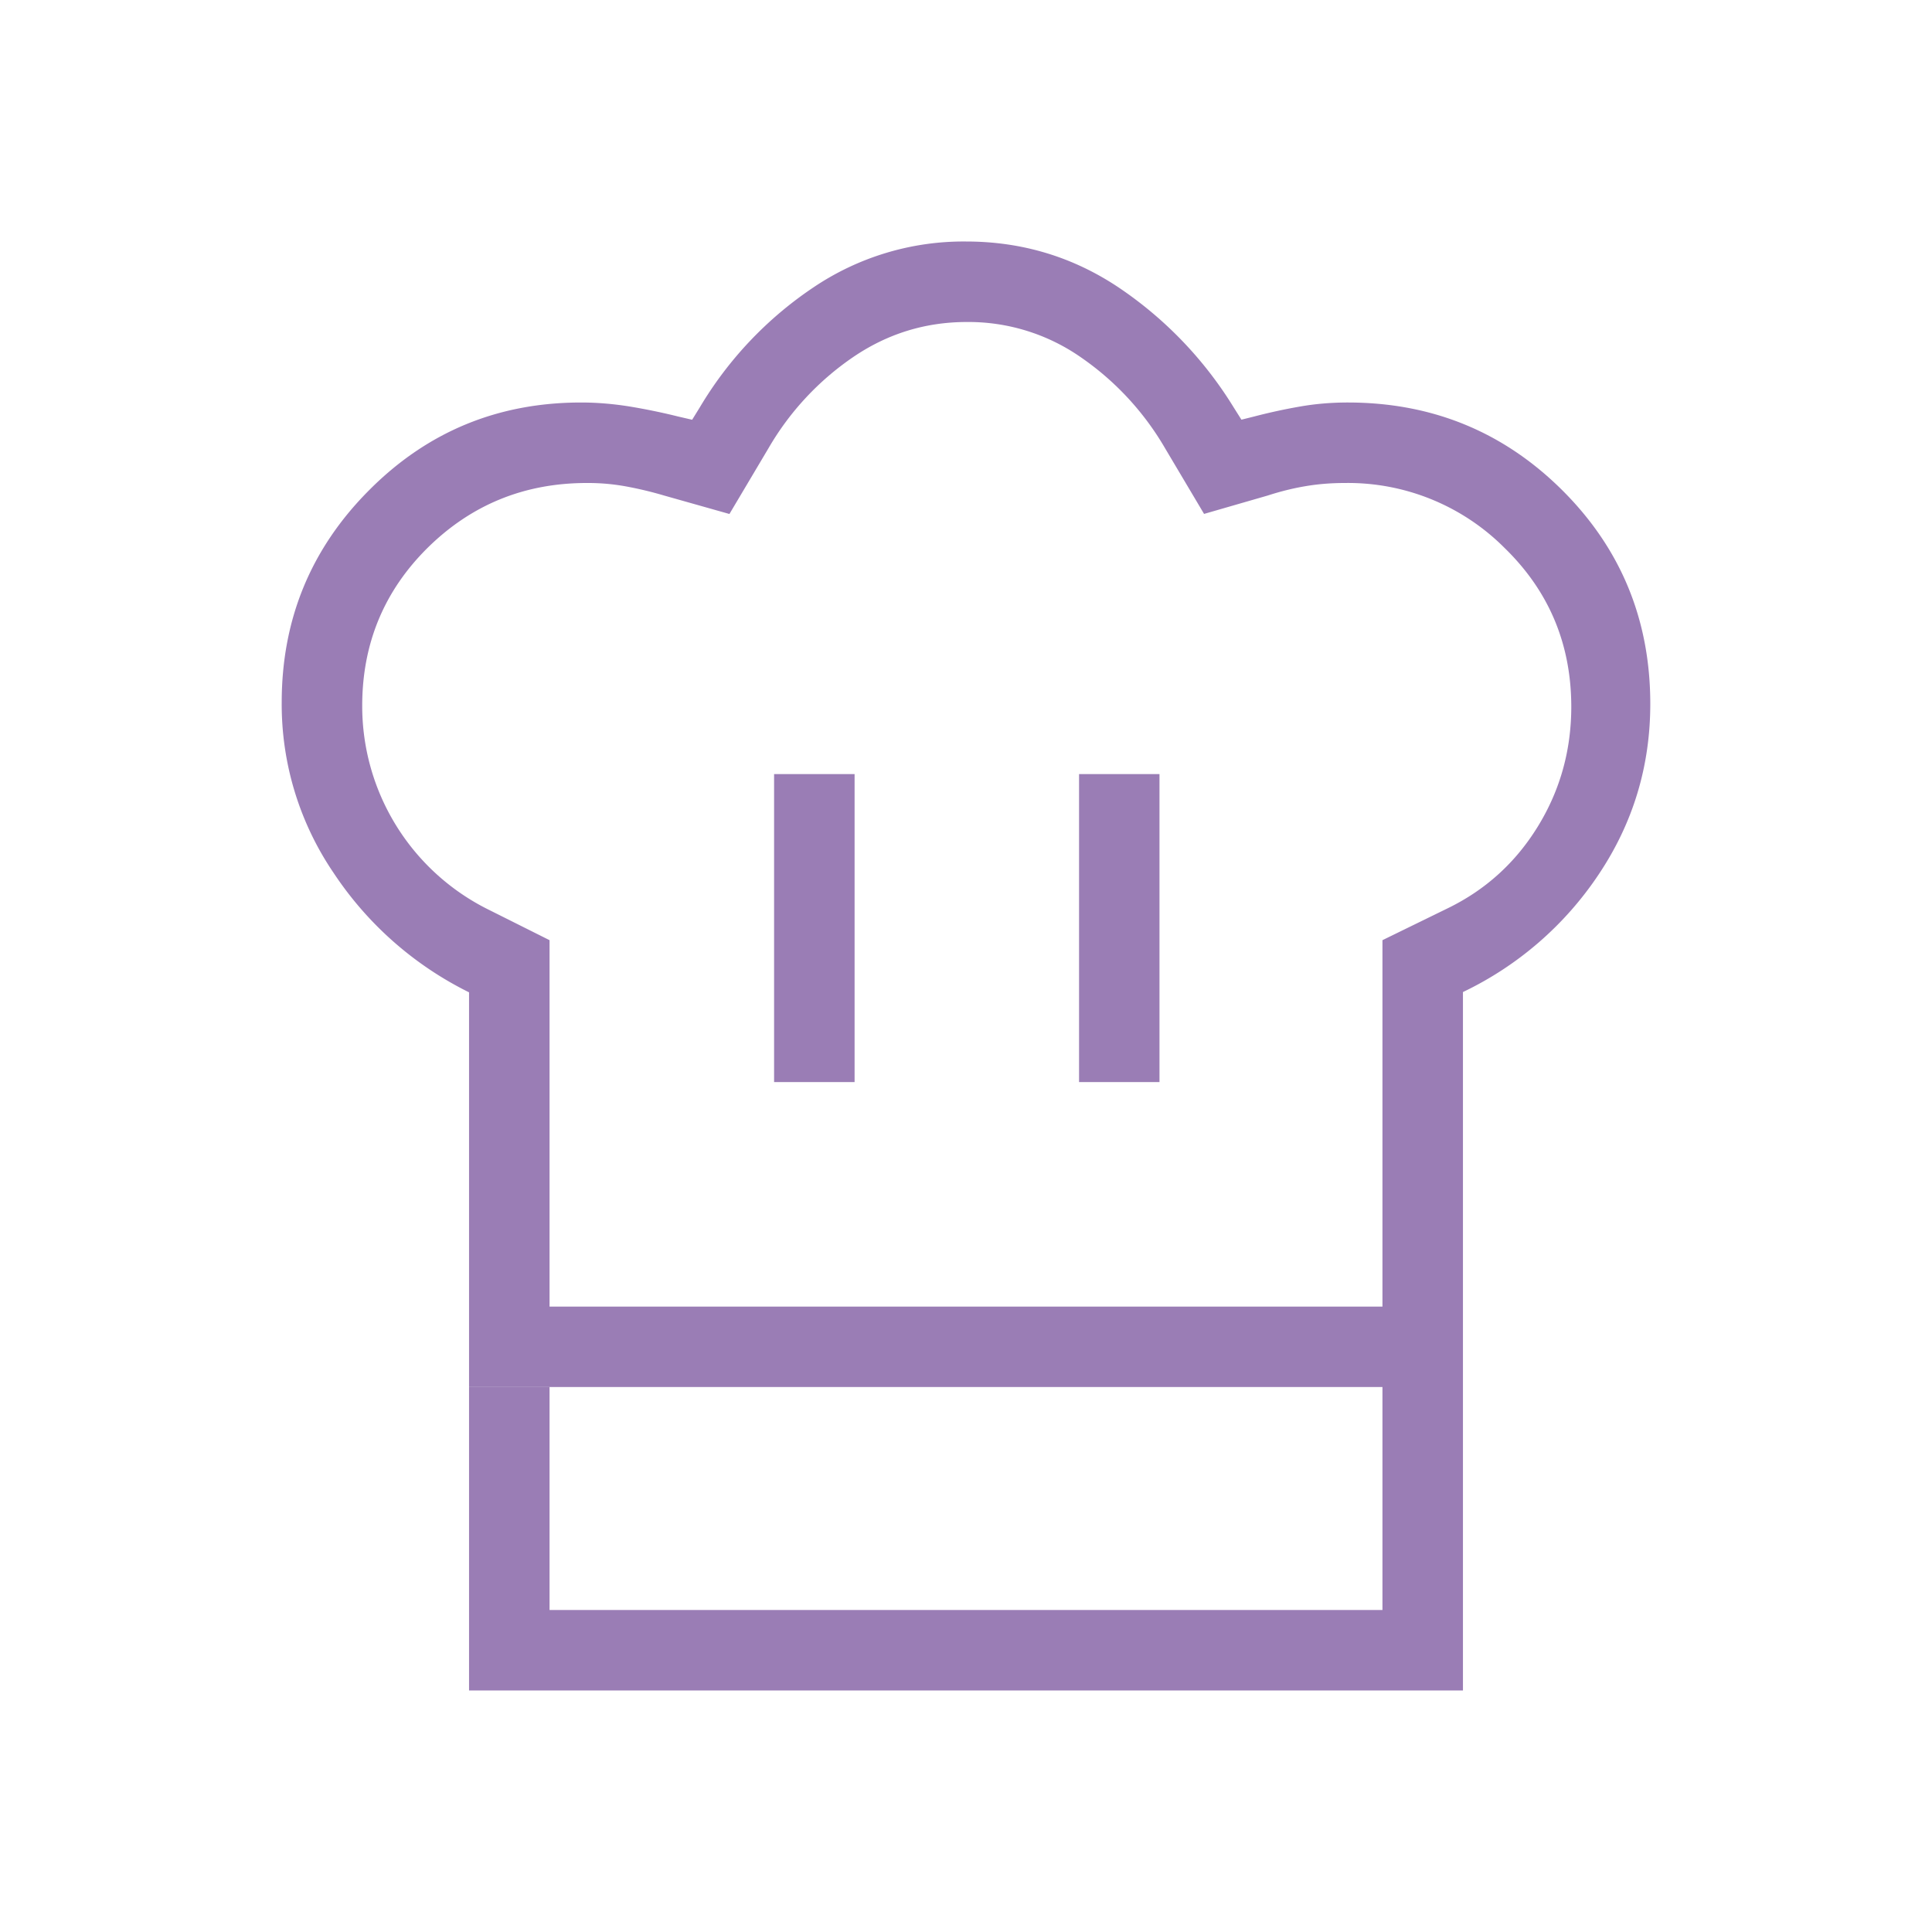
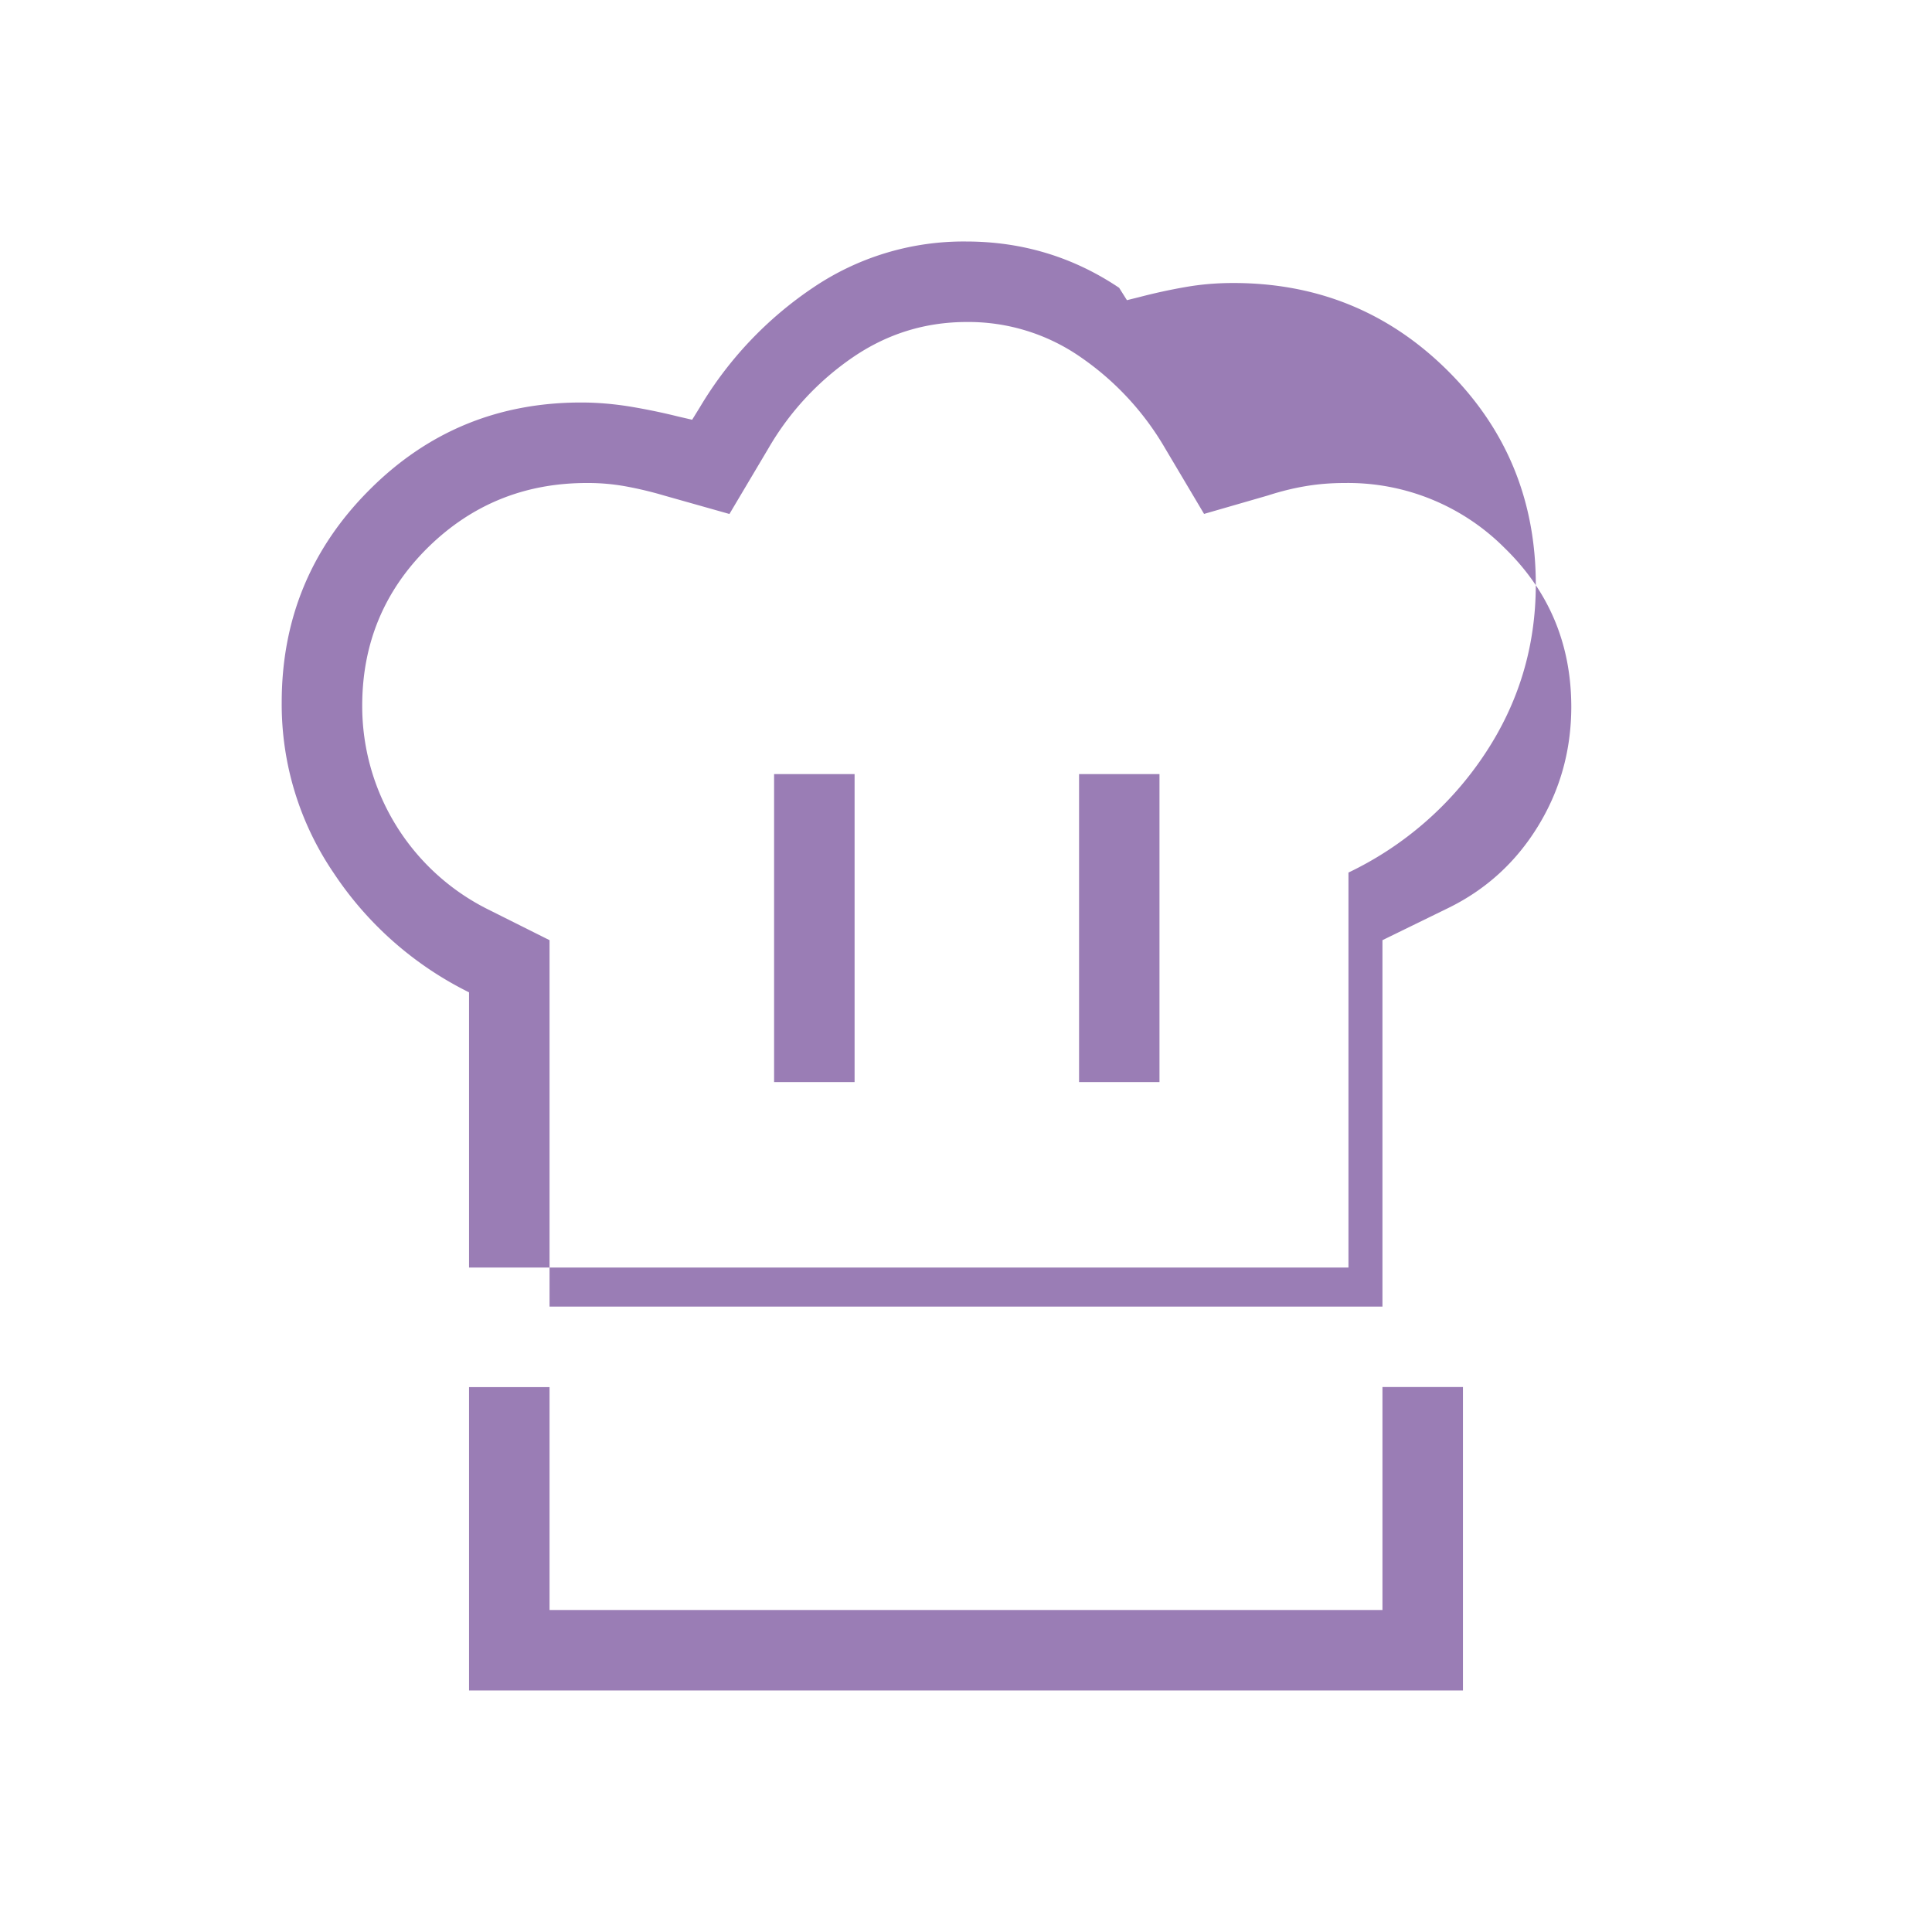
<svg xmlns="http://www.w3.org/2000/svg" width="27" height="27" fill="none">
-   <path d="M10.818 15.122h1.125v-4.304h-1.125v4.304Zm-4.263-1.254a4.843 4.843 0 0 1-1.89-1.665 4.187 4.187 0 0 1-.728-2.387c0-1.161.408-2.15 1.222-2.966.813-.817 1.8-1.225 2.962-1.225.222 0 .448.019.679.056.23.038.457.085.678.14l.195.045.108-.175a5.243 5.243 0 0 1 1.58-1.67 3.753 3.753 0 0 1 2.139-.646c.784 0 1.498.216 2.14.647a5.467 5.467 0 0 1 1.6 1.67l.109.173.173-.043c.214-.056.429-.103.643-.14.215-.038.438-.057.67-.057 1.176 0 2.174.408 2.996 1.224.82.816 1.232 1.812 1.232 2.988 0 .87-.24 1.662-.717 2.377a4.73 4.73 0 0 1-1.901 1.65v5.52H6.555v-5.516Zm8.524 1.254h1.125v-4.304H15.08v4.304ZM7.68 18.26h11.64v-5.121l.913-.446c.53-.258.95-.64 1.26-1.145.31-.505.465-1.061.466-1.667 0-.877-.31-1.618-.932-2.223a3.089 3.089 0 0 0-2.235-.908c-.192 0-.376.015-.551.045-.177.03-.351.074-.524.13l-.89.257-.547-.921a3.957 3.957 0 0 0-1.178-1.27 2.745 2.745 0 0 0-1.59-.491c-.582 0-1.113.165-1.593.493a3.92 3.92 0 0 0-1.178 1.269l-.547.921-.917-.259a5.172 5.172 0 0 0-.527-.126 2.949 2.949 0 0 0-.549-.048c-.87 0-1.61.301-2.222.903-.61.603-.917 1.34-.917 2.211a3.175 3.175 0 0 0 1.727 2.829l.891.446v5.12Zm-1.125 1.125H7.68V22.5h11.64v-3.116h1.125v4.241H6.555v-4.24Z" fill="#9A7DB5" />
+   <path d="M10.818 15.122h1.125v-4.304h-1.125v4.304Zm-4.263-1.254a4.843 4.843 0 0 1-1.89-1.665 4.187 4.187 0 0 1-.728-2.387c0-1.161.408-2.15 1.222-2.966.813-.817 1.8-1.225 2.962-1.225.222 0 .448.019.679.056.23.038.457.085.678.14l.195.045.108-.175a5.243 5.243 0 0 1 1.58-1.67 3.753 3.753 0 0 1 2.139-.646c.784 0 1.498.216 2.14.647l.109.173.173-.043c.214-.056.429-.103.643-.14.215-.038.438-.057.67-.057 1.176 0 2.174.408 2.996 1.224.82.816 1.232 1.812 1.232 2.988 0 .87-.24 1.662-.717 2.377a4.73 4.73 0 0 1-1.901 1.65v5.52H6.555v-5.516Zm8.524 1.254h1.125v-4.304H15.08v4.304ZM7.68 18.26h11.64v-5.121l.913-.446c.53-.258.95-.64 1.26-1.145.31-.505.465-1.061.466-1.667 0-.877-.31-1.618-.932-2.223a3.089 3.089 0 0 0-2.235-.908c-.192 0-.376.015-.551.045-.177.03-.351.074-.524.13l-.89.257-.547-.921a3.957 3.957 0 0 0-1.178-1.27 2.745 2.745 0 0 0-1.59-.491c-.582 0-1.113.165-1.593.493a3.92 3.92 0 0 0-1.178 1.269l-.547.921-.917-.259a5.172 5.172 0 0 0-.527-.126 2.949 2.949 0 0 0-.549-.048c-.87 0-1.61.301-2.222.903-.61.603-.917 1.34-.917 2.211a3.175 3.175 0 0 0 1.727 2.829l.891.446v5.12Zm-1.125 1.125H7.68V22.5h11.64v-3.116h1.125v4.241H6.555v-4.24Z" fill="#9A7DB5" />
</svg>